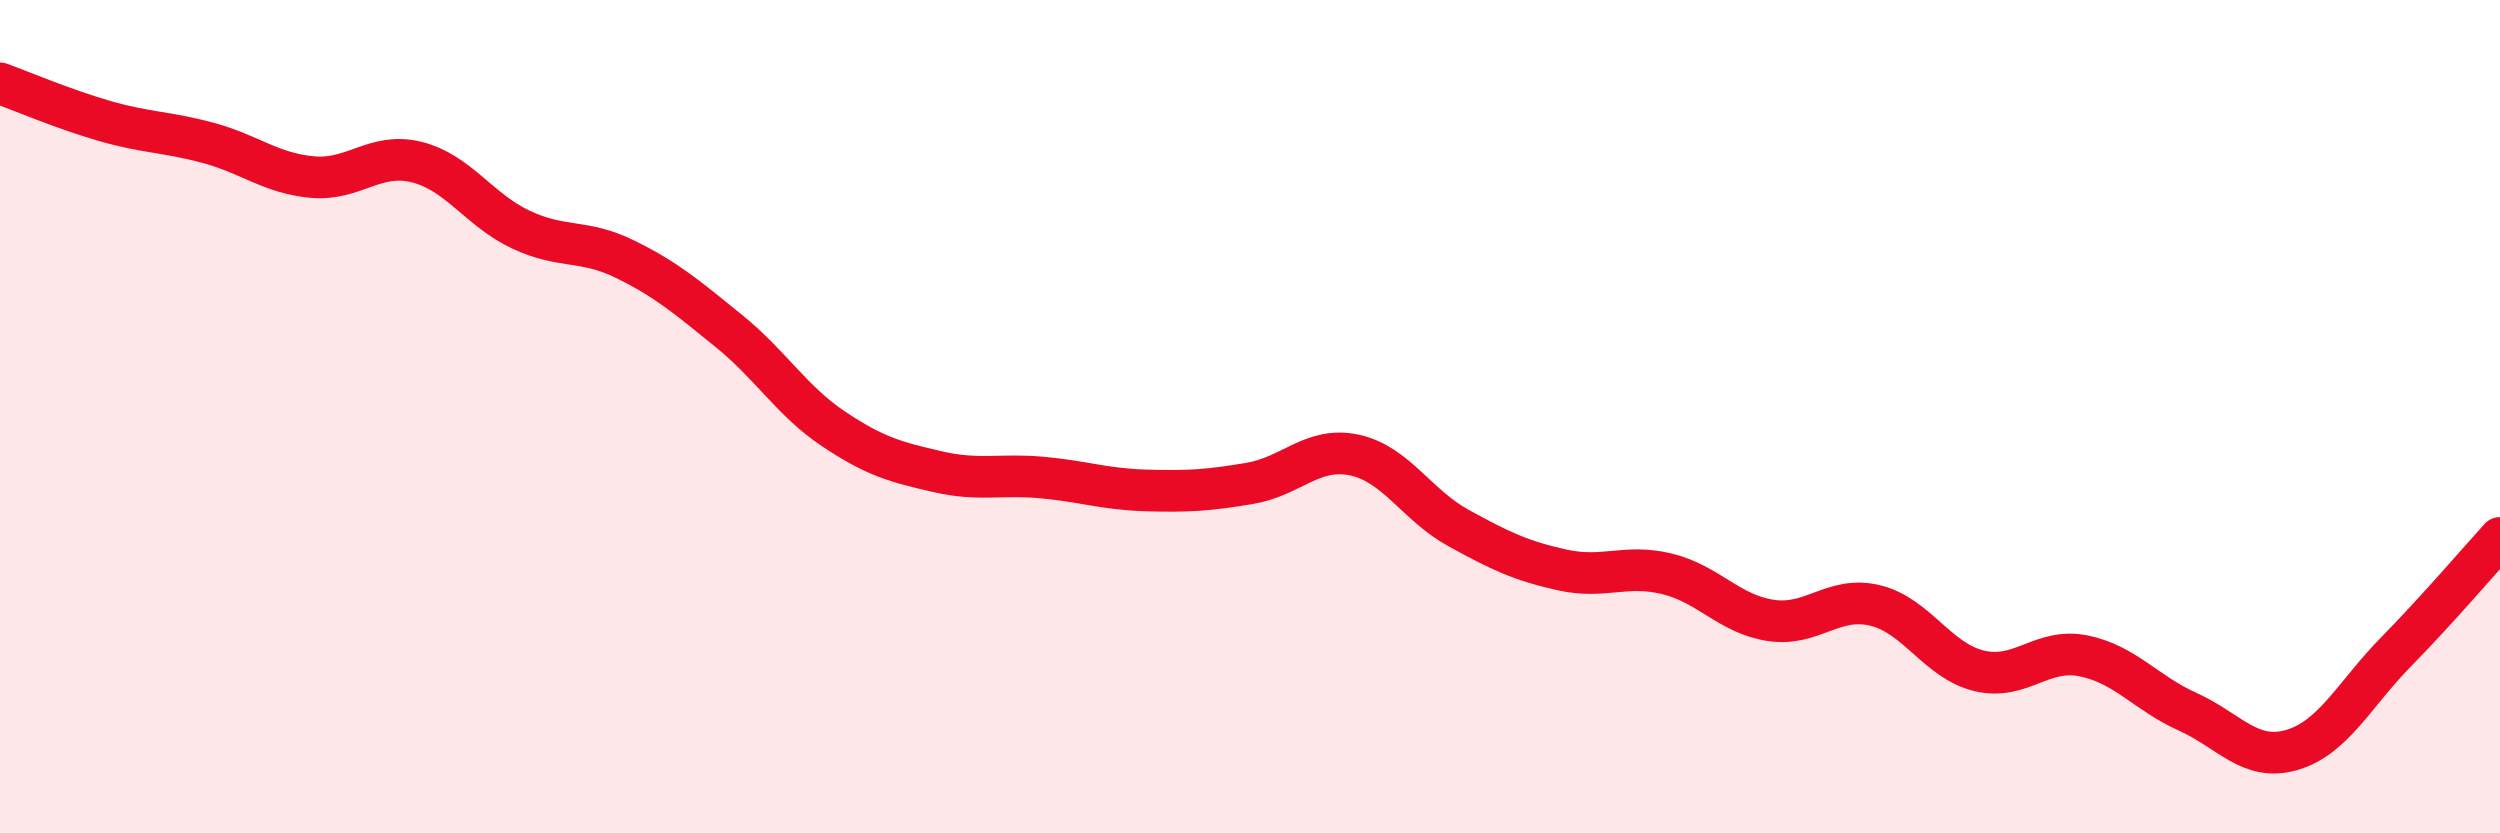
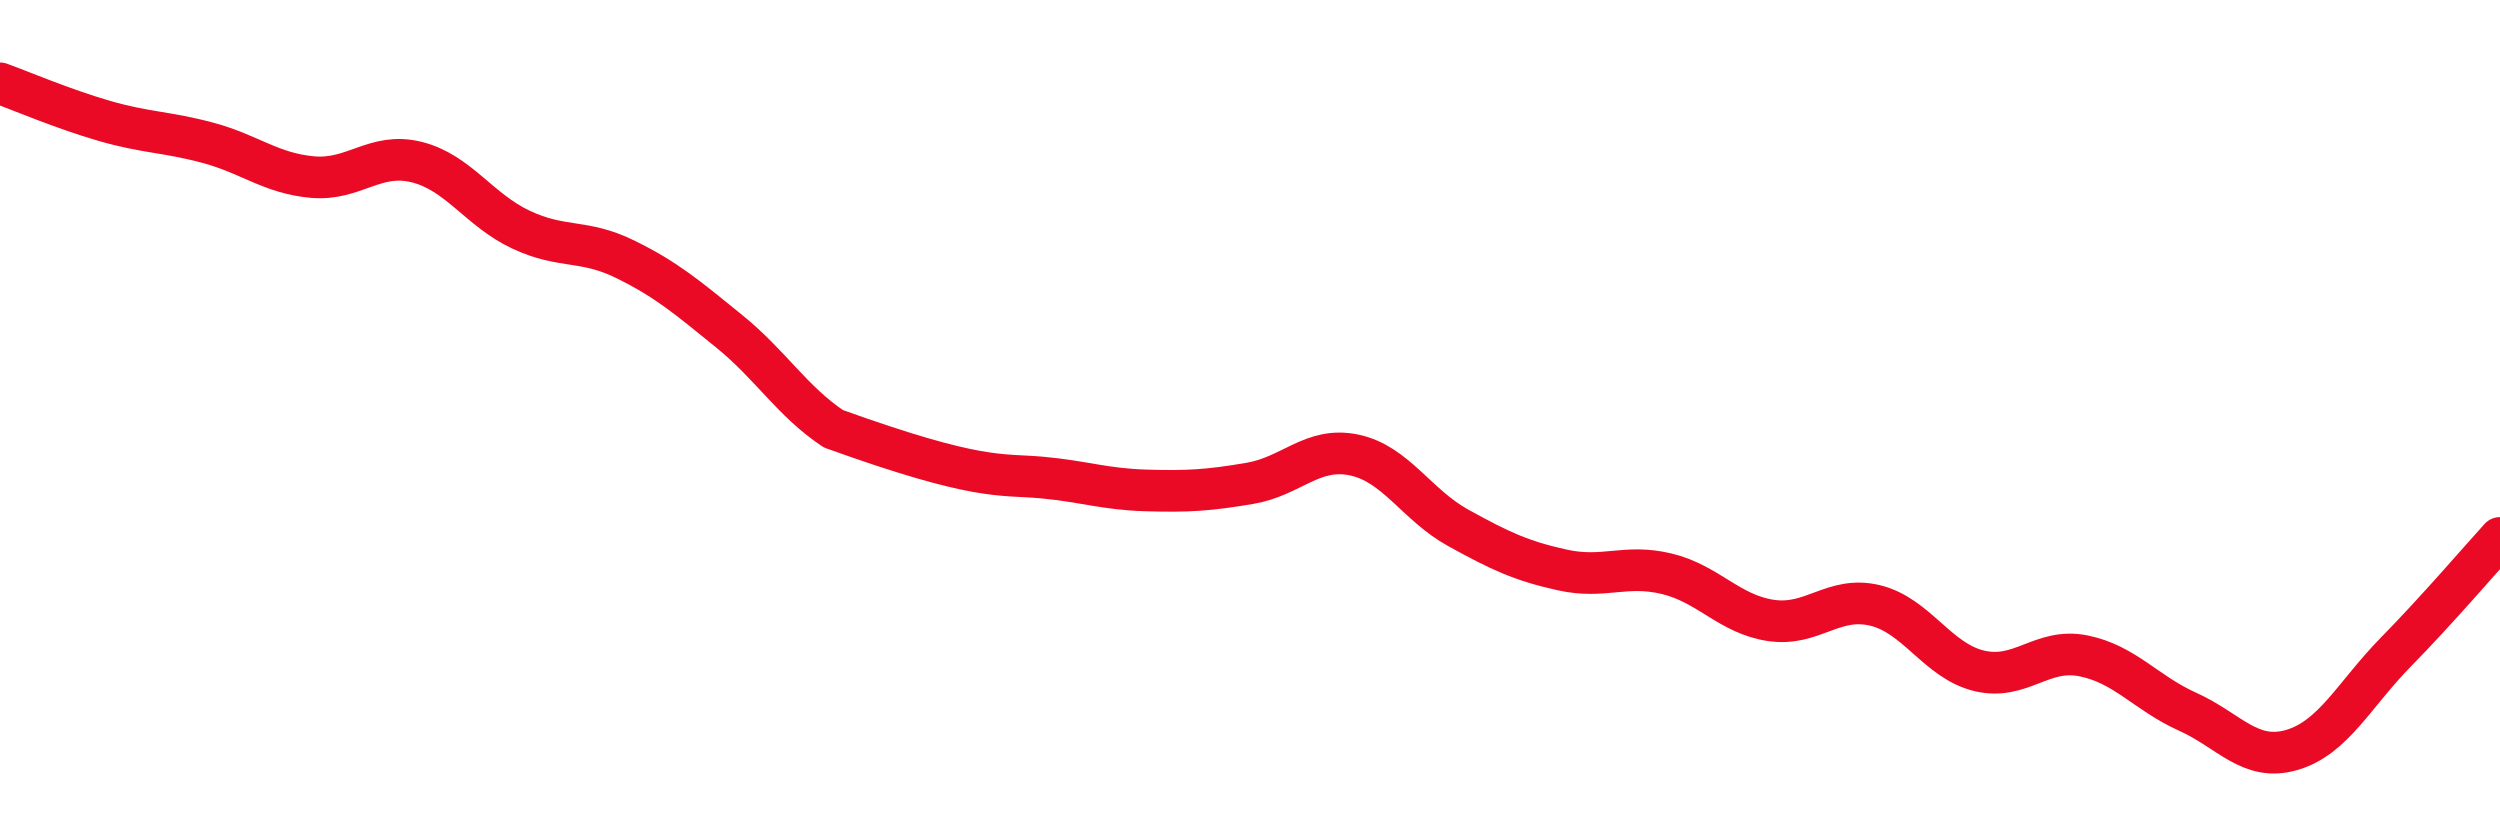
<svg xmlns="http://www.w3.org/2000/svg" width="60" height="20" viewBox="0 0 60 20">
-   <path d="M 0,2 C 0.5,2.18 1.5,2.61 2.5,2.9 C 3.5,3.19 4,3.16 5,3.43 C 6,3.7 6.5,4.16 7.5,4.25 C 8.5,4.34 9,3.64 10,3.89 C 11,4.14 11.5,5.04 12.5,5.51 C 13.5,5.98 14,5.73 15,6.22 C 16,6.71 16.5,7.14 17.5,7.95 C 18.5,8.76 19,9.62 20,10.29 C 21,10.96 21.5,11.09 22.5,11.32 C 23.5,11.55 24,11.37 25,11.46 C 26,11.55 26.5,11.74 27.5,11.77 C 28.5,11.8 29,11.77 30,11.6 C 31,11.43 31.5,10.71 32.5,10.92 C 33.5,11.13 34,12.12 35,12.67 C 36,13.22 36.5,13.46 37.5,13.68 C 38.5,13.9 39,13.53 40,13.77 C 41,14.01 41.5,14.74 42.5,14.89 C 43.5,15.04 44,14.29 45,14.53 C 46,14.77 46.5,15.86 47.5,16.1 C 48.5,16.34 49,15.54 50,15.74 C 51,15.94 51.5,16.63 52.5,17.08 C 53.5,17.53 54,18.29 55,18 C 56,17.71 56.5,16.67 57.5,15.65 C 58.5,14.63 59.5,13.46 60,12.91L60 20L0 20Z" fill="#EB0A25" opacity="0.1" stroke-linecap="round" stroke-linejoin="round" />
-   <path d="M 0,2 C 0.5,2.18 1.5,2.61 2.5,2.9 C 3.5,3.19 4,3.16 5,3.43 C 6,3.7 6.5,4.16 7.5,4.25 C 8.5,4.34 9,3.64 10,3.89 C 11,4.14 11.5,5.04 12.5,5.51 C 13.5,5.98 14,5.73 15,6.22 C 16,6.71 16.5,7.14 17.5,7.95 C 18.5,8.76 19,9.62 20,10.29 C 21,10.96 21.5,11.09 22.5,11.32 C 23.5,11.55 24,11.37 25,11.46 C 26,11.55 26.5,11.74 27.5,11.77 C 28.5,11.8 29,11.77 30,11.6 C 31,11.43 31.5,10.71 32.5,10.92 C 33.5,11.13 34,12.12 35,12.67 C 36,13.22 36.5,13.46 37.5,13.68 C 38.5,13.9 39,13.53 40,13.77 C 41,14.01 41.5,14.74 42.5,14.89 C 43.5,15.04 44,14.29 45,14.53 C 46,14.77 46.5,15.86 47.5,16.1 C 48.5,16.34 49,15.54 50,15.74 C 51,15.94 51.5,16.63 52.5,17.08 C 53.5,17.53 54,18.29 55,18 C 56,17.71 56.5,16.67 57.5,15.65 C 58.5,14.63 59.5,13.46 60,12.91" stroke="#EB0A25" stroke-width="1" fill="none" stroke-linecap="round" stroke-linejoin="round" />
+   <path d="M 0,2 C 0.5,2.18 1.5,2.61 2.5,2.9 C 3.5,3.19 4,3.16 5,3.43 C 6,3.7 6.5,4.16 7.5,4.25 C 8.5,4.34 9,3.64 10,3.89 C 11,4.14 11.5,5.04 12.5,5.51 C 13.5,5.98 14,5.73 15,6.22 C 16,6.71 16.5,7.14 17.5,7.95 C 18.5,8.76 19,9.62 20,10.29 C 23.5,11.55 24,11.37 25,11.46 C 26,11.55 26.5,11.74 27.5,11.77 C 28.5,11.8 29,11.77 30,11.6 C 31,11.43 31.5,10.71 32.5,10.92 C 33.5,11.13 34,12.12 35,12.67 C 36,13.22 36.5,13.46 37.5,13.68 C 38.5,13.9 39,13.53 40,13.77 C 41,14.01 41.5,14.74 42.5,14.89 C 43.5,15.04 44,14.29 45,14.53 C 46,14.77 46.5,15.86 47.5,16.1 C 48.5,16.34 49,15.54 50,15.74 C 51,15.94 51.5,16.63 52.5,17.08 C 53.5,17.53 54,18.29 55,18 C 56,17.71 56.5,16.67 57.5,15.65 C 58.5,14.63 59.5,13.46 60,12.91" stroke="#EB0A25" stroke-width="1" fill="none" stroke-linecap="round" stroke-linejoin="round" />
</svg>